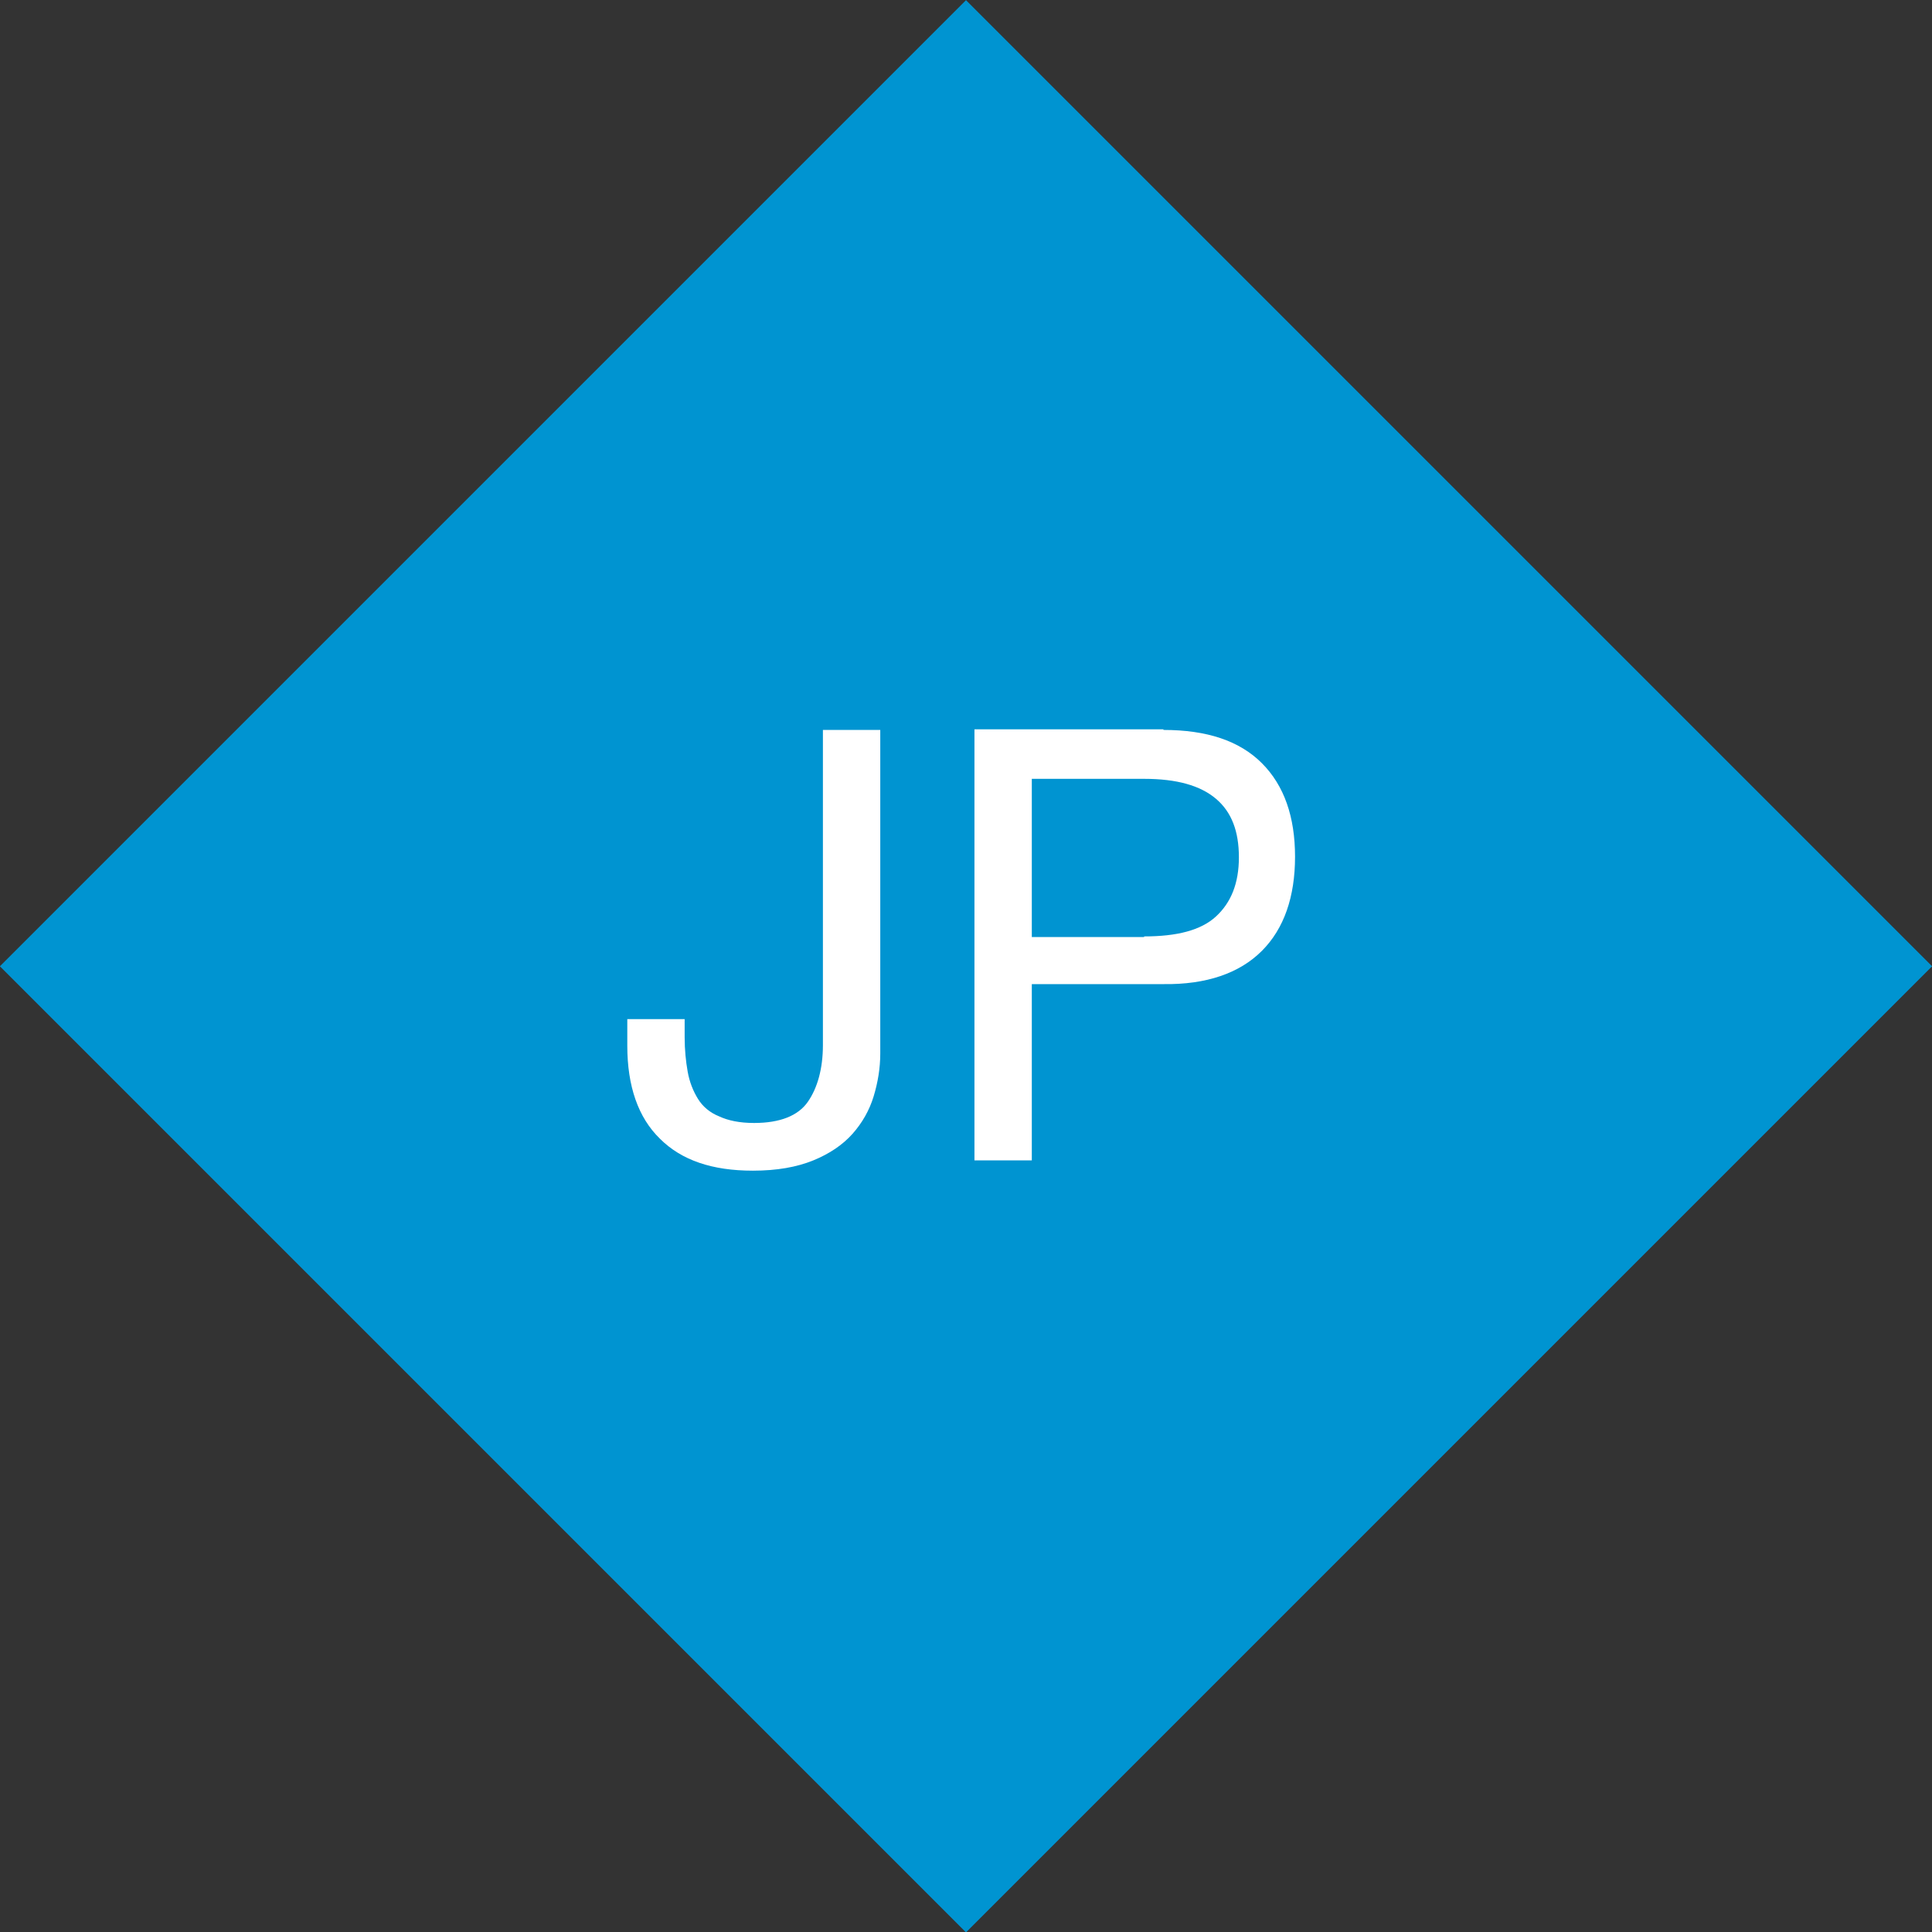
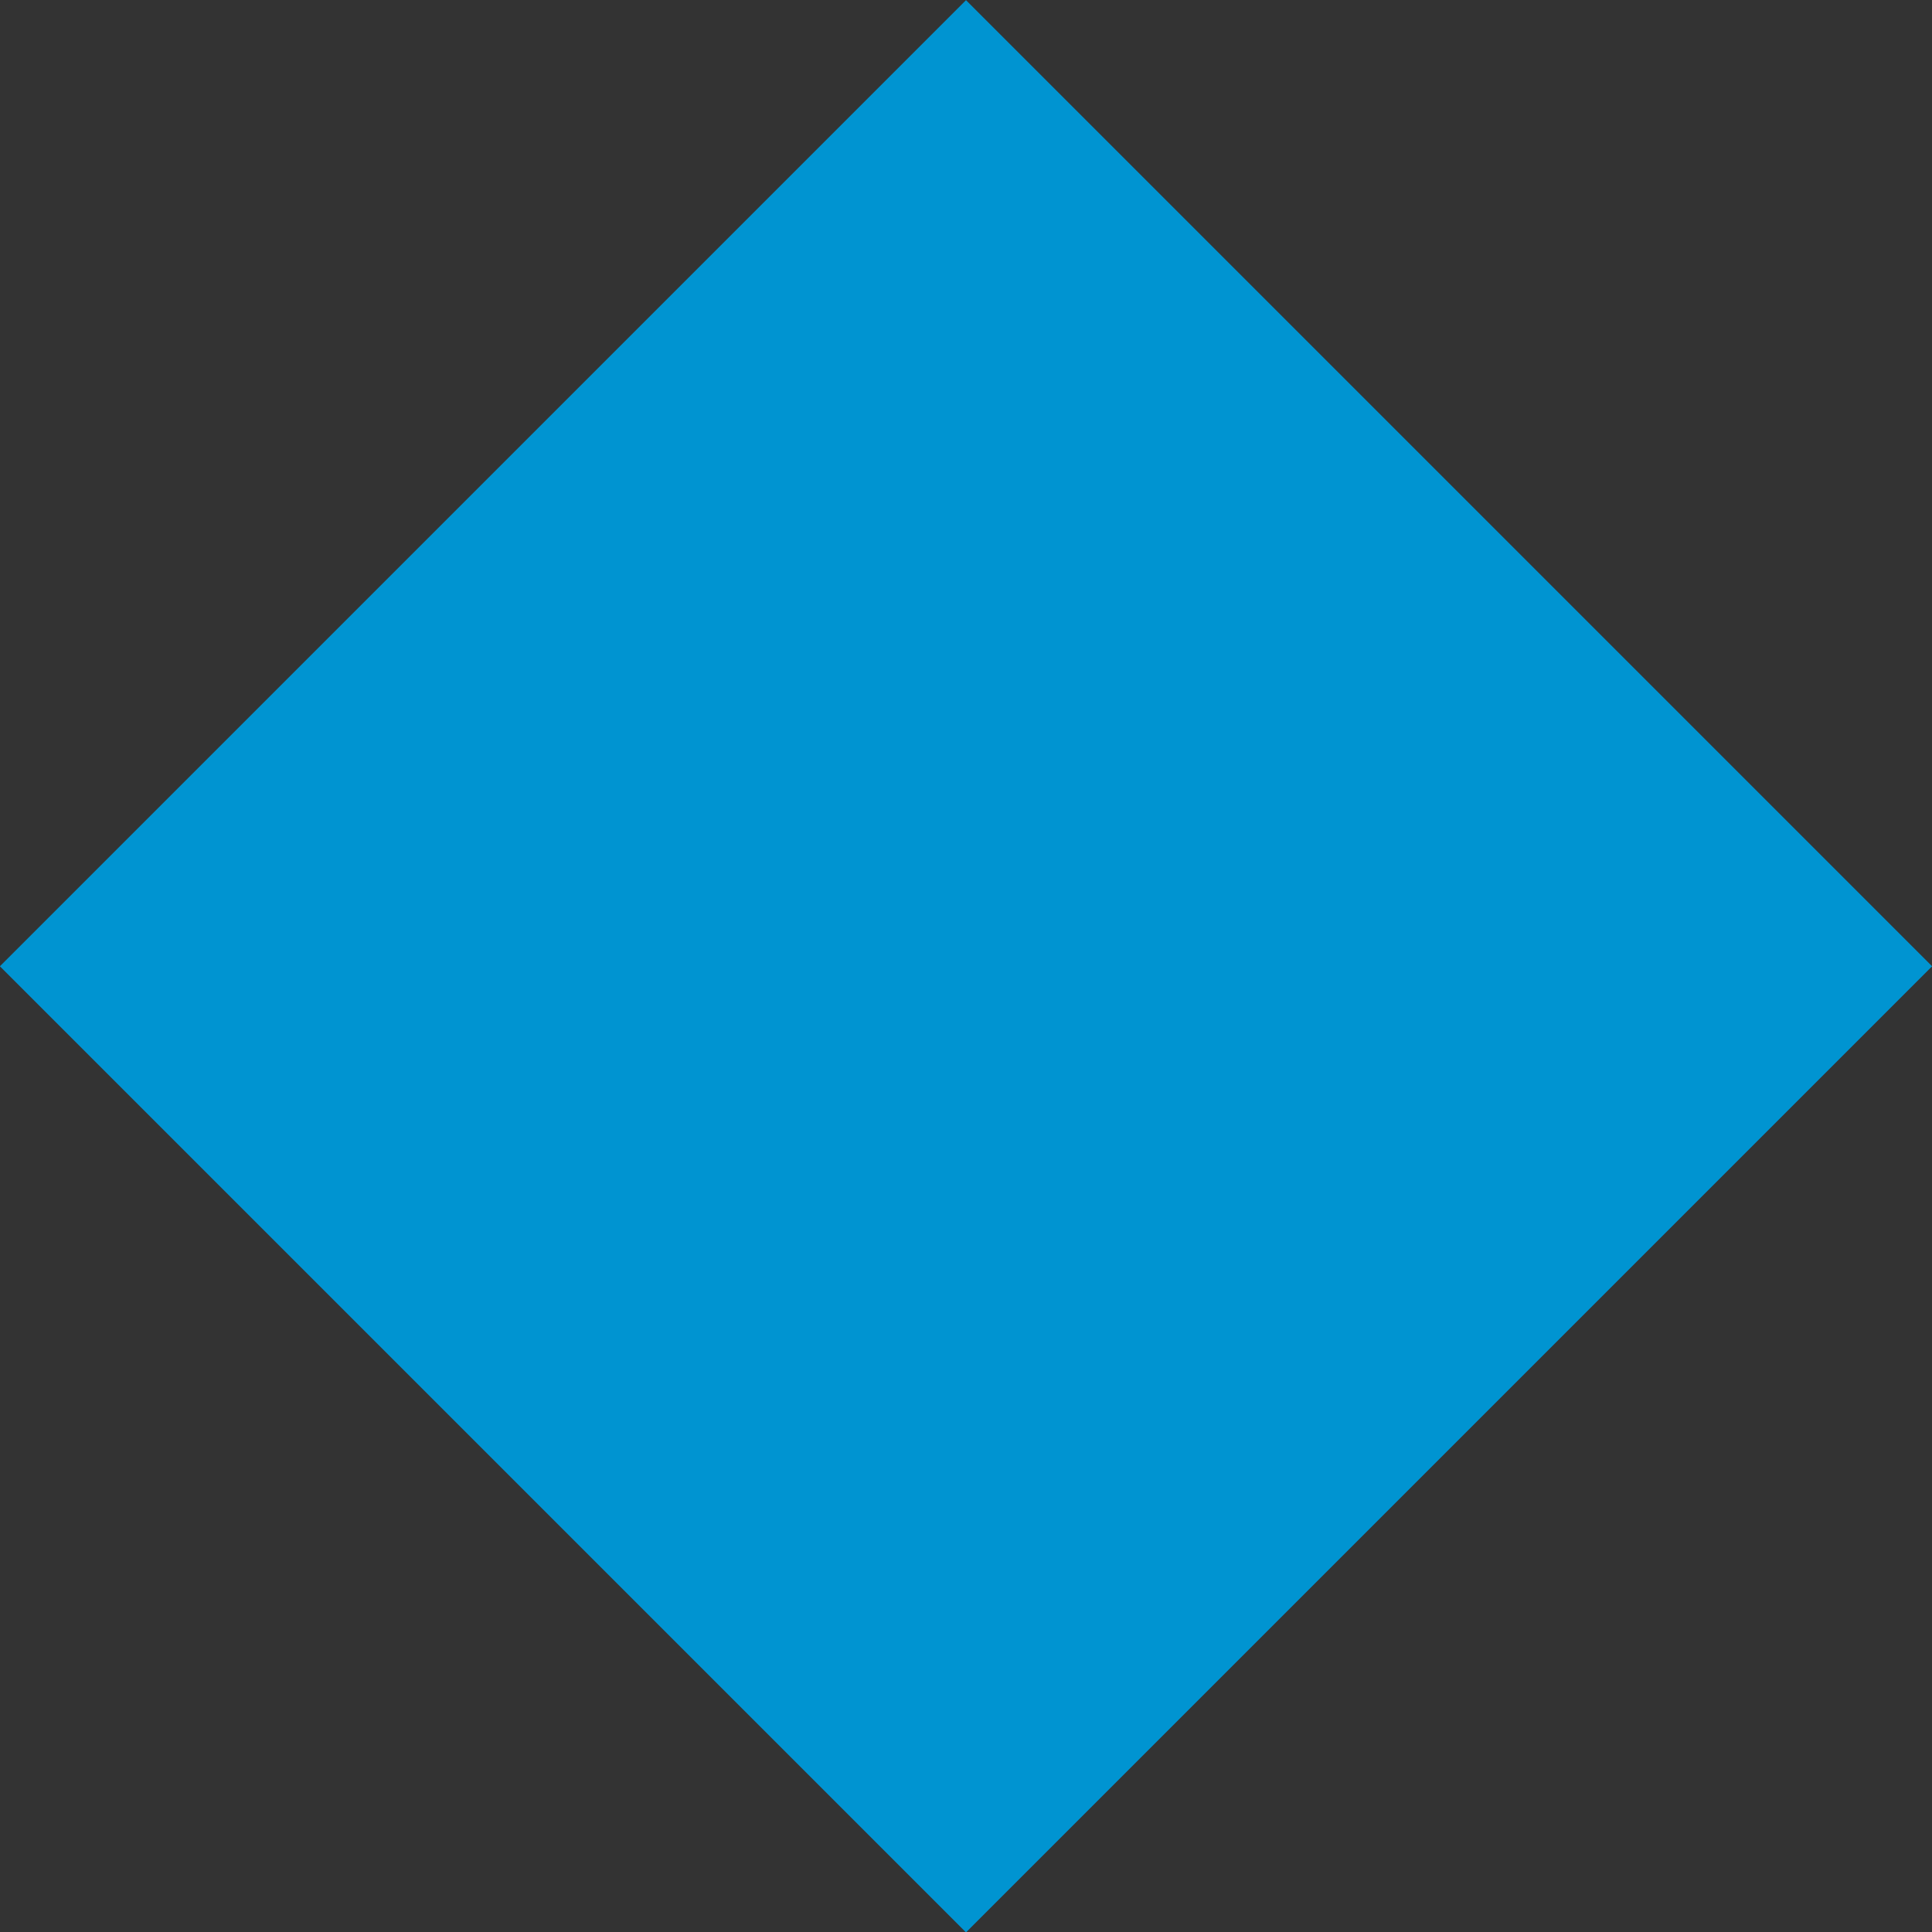
<svg xmlns="http://www.w3.org/2000/svg" viewBox="0 0 32 32">
  <rect x="0" y="0" width="32" height="32" fill="#333333" stroke="none" />
  <defs>
    <style>.d{fill:#0094d1;}.e{fill:#fff;}</style>
  </defs>
  <g id="a" />
  <g id="b">
    <g id="c">
      <g>
        <rect class="d" x="4.69" y="4.69" width="22.63" height="22.63" transform="translate(16 -6.63) rotate(45)" />
        <g>
-           <path class="e" d="M14.47,18.16c-.07,.23-.19,.44-.35,.62-.16,.18-.38,.33-.65,.44-.27,.11-.6,.17-1,.17-.67,0-1.18-.17-1.54-.53-.36-.35-.54-.87-.54-1.54v-.44h.95v.3c0,.21,.02,.4,.05,.57,.03,.17,.09,.32,.17,.45,.08,.13,.2,.23,.35,.29,.15,.07,.34,.11,.58,.11,.43,0,.73-.12,.89-.35,.16-.23,.25-.55,.25-.94v-5.22h.95v5.36c0,.24-.04,.48-.11,.71Z" />
-           <path class="e" d="M19.27,12.09c.72,0,1.26,.18,1.63,.55s.55,.89,.55,1.55-.18,1.19-.55,1.56c-.37,.37-.92,.56-1.63,.55h-2.18v2.92h-.95v-7.14h3.13Zm-.32,3.42c.54,0,.94-.1,1.19-.33s.38-.55,.38-.98-.12-.75-.38-.97-.65-.33-1.19-.33h-1.86v2.62h1.86Z" />
-         </g>
+           </g>
      </g>
    </g>
  </g>
</svg>